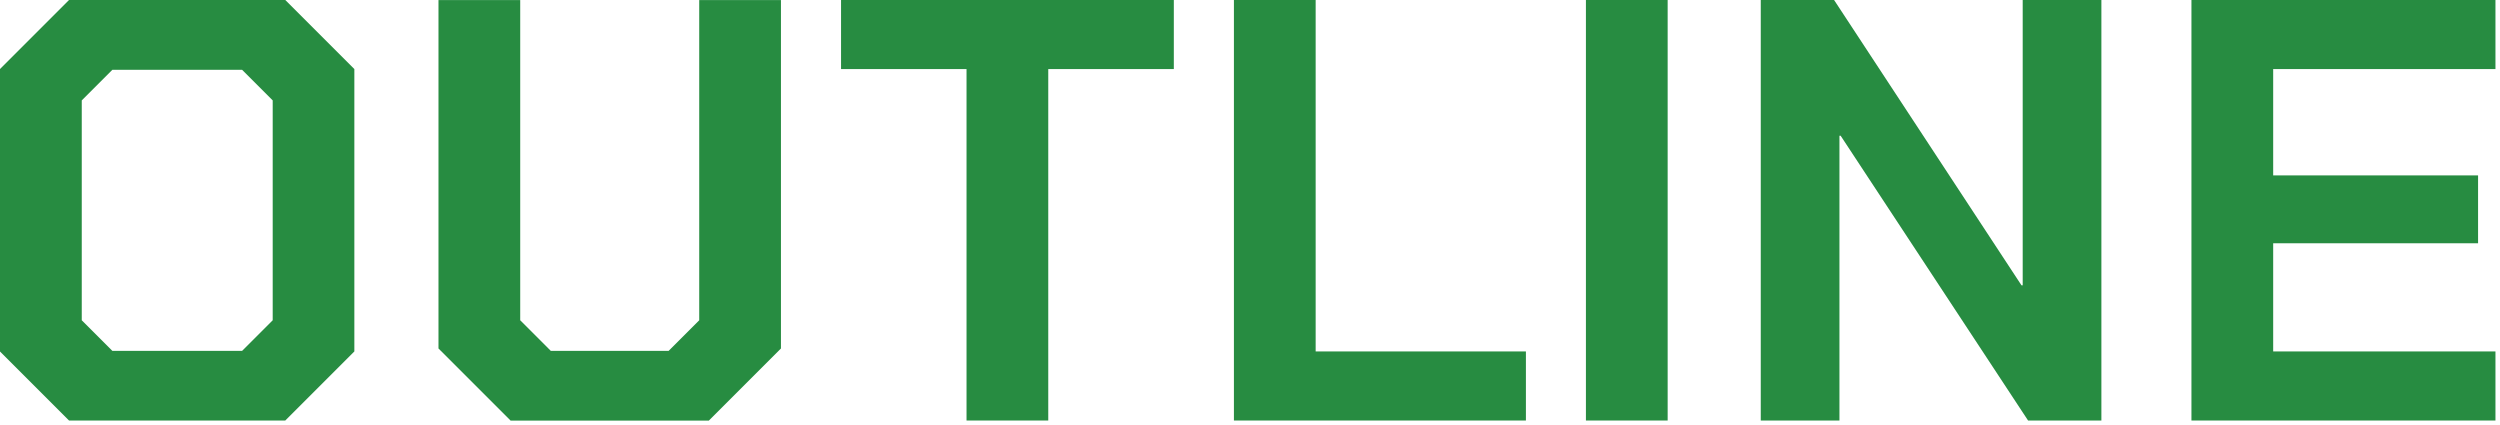
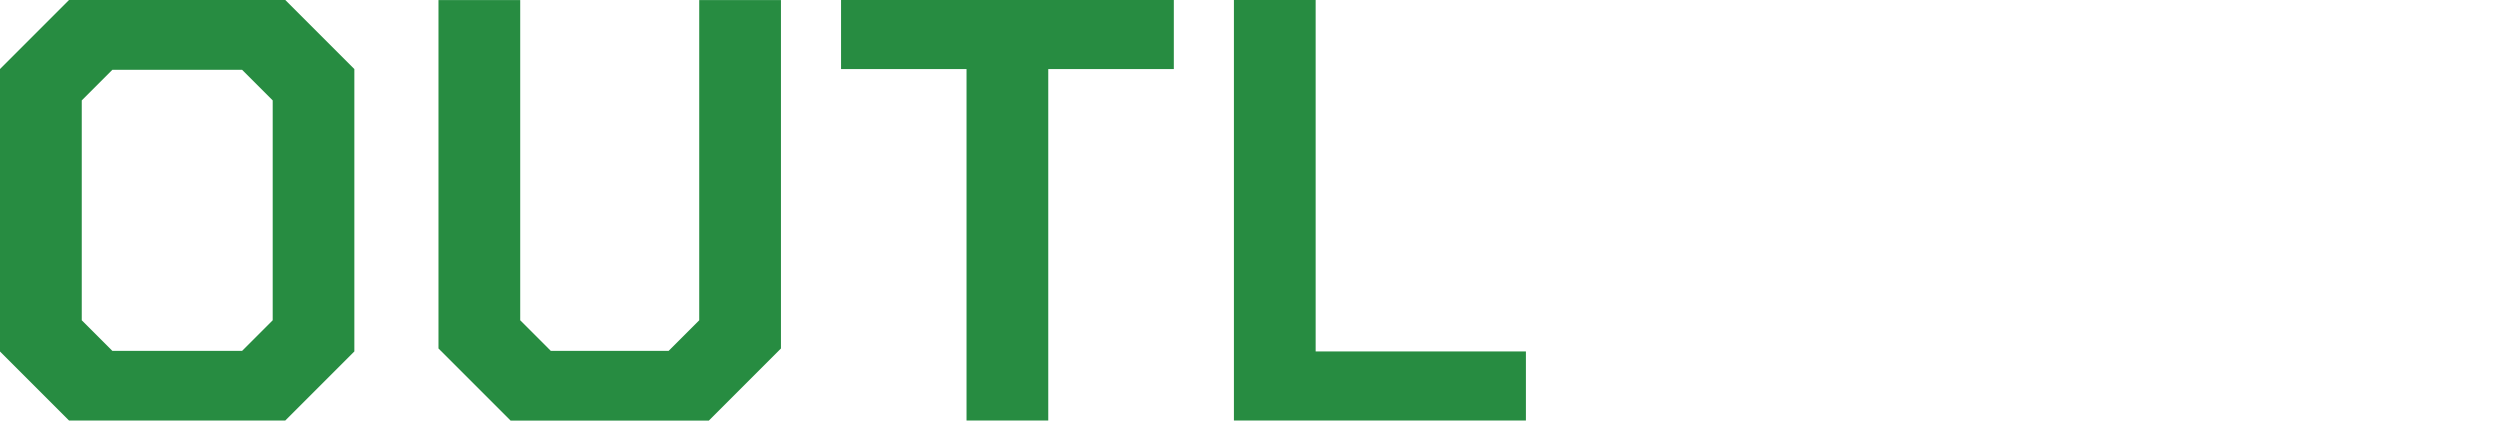
<svg xmlns="http://www.w3.org/2000/svg" width="312" height="53" viewBox="0 0 312 53" fill="none">
  <path d="M-0.007 43.86V8.62L8.613 0H35.603L44.223 8.62V43.86L35.603 52.48H8.613L-0.007 43.86ZM30.213 43.79L34.033 39.97V12.53L30.213 8.71H14.023L10.203 12.53V39.97L14.023 43.79H30.213Z" fill="#278C41" />
  <path d="M54.723 43.49V0.01H64.923V39.97L68.743 43.79H83.443L87.263 39.97V0.01H97.463V43.49L88.463 52.49H63.723L54.723 43.49Z" fill="#278C41" />
  <path d="M120.633 8.62H104.963V0H146.493V8.62H130.823V52.48H120.623V8.62H120.633Z" fill="#278C41" />
  <path d="M153.993 0H164.193V43.86H190.433V52.48H153.993V0Z" fill="#278C41" />
-   <path d="M197.923 0H208.123V52.48H197.923V0Z" fill="#278C41" />
-   <path d="M219.743 0H228.893L252.283 35.61H252.433V0H262.253V52.48H253.103L229.713 16.94H229.563V52.48H219.743V0Z" fill="#278C41" />
-   <path d="M273.493 0H311.433V8.62H283.693V21.89H309.263V30.36H283.693V43.86H311.433V52.48H273.493V0Z" fill="#278C41" />
</svg>